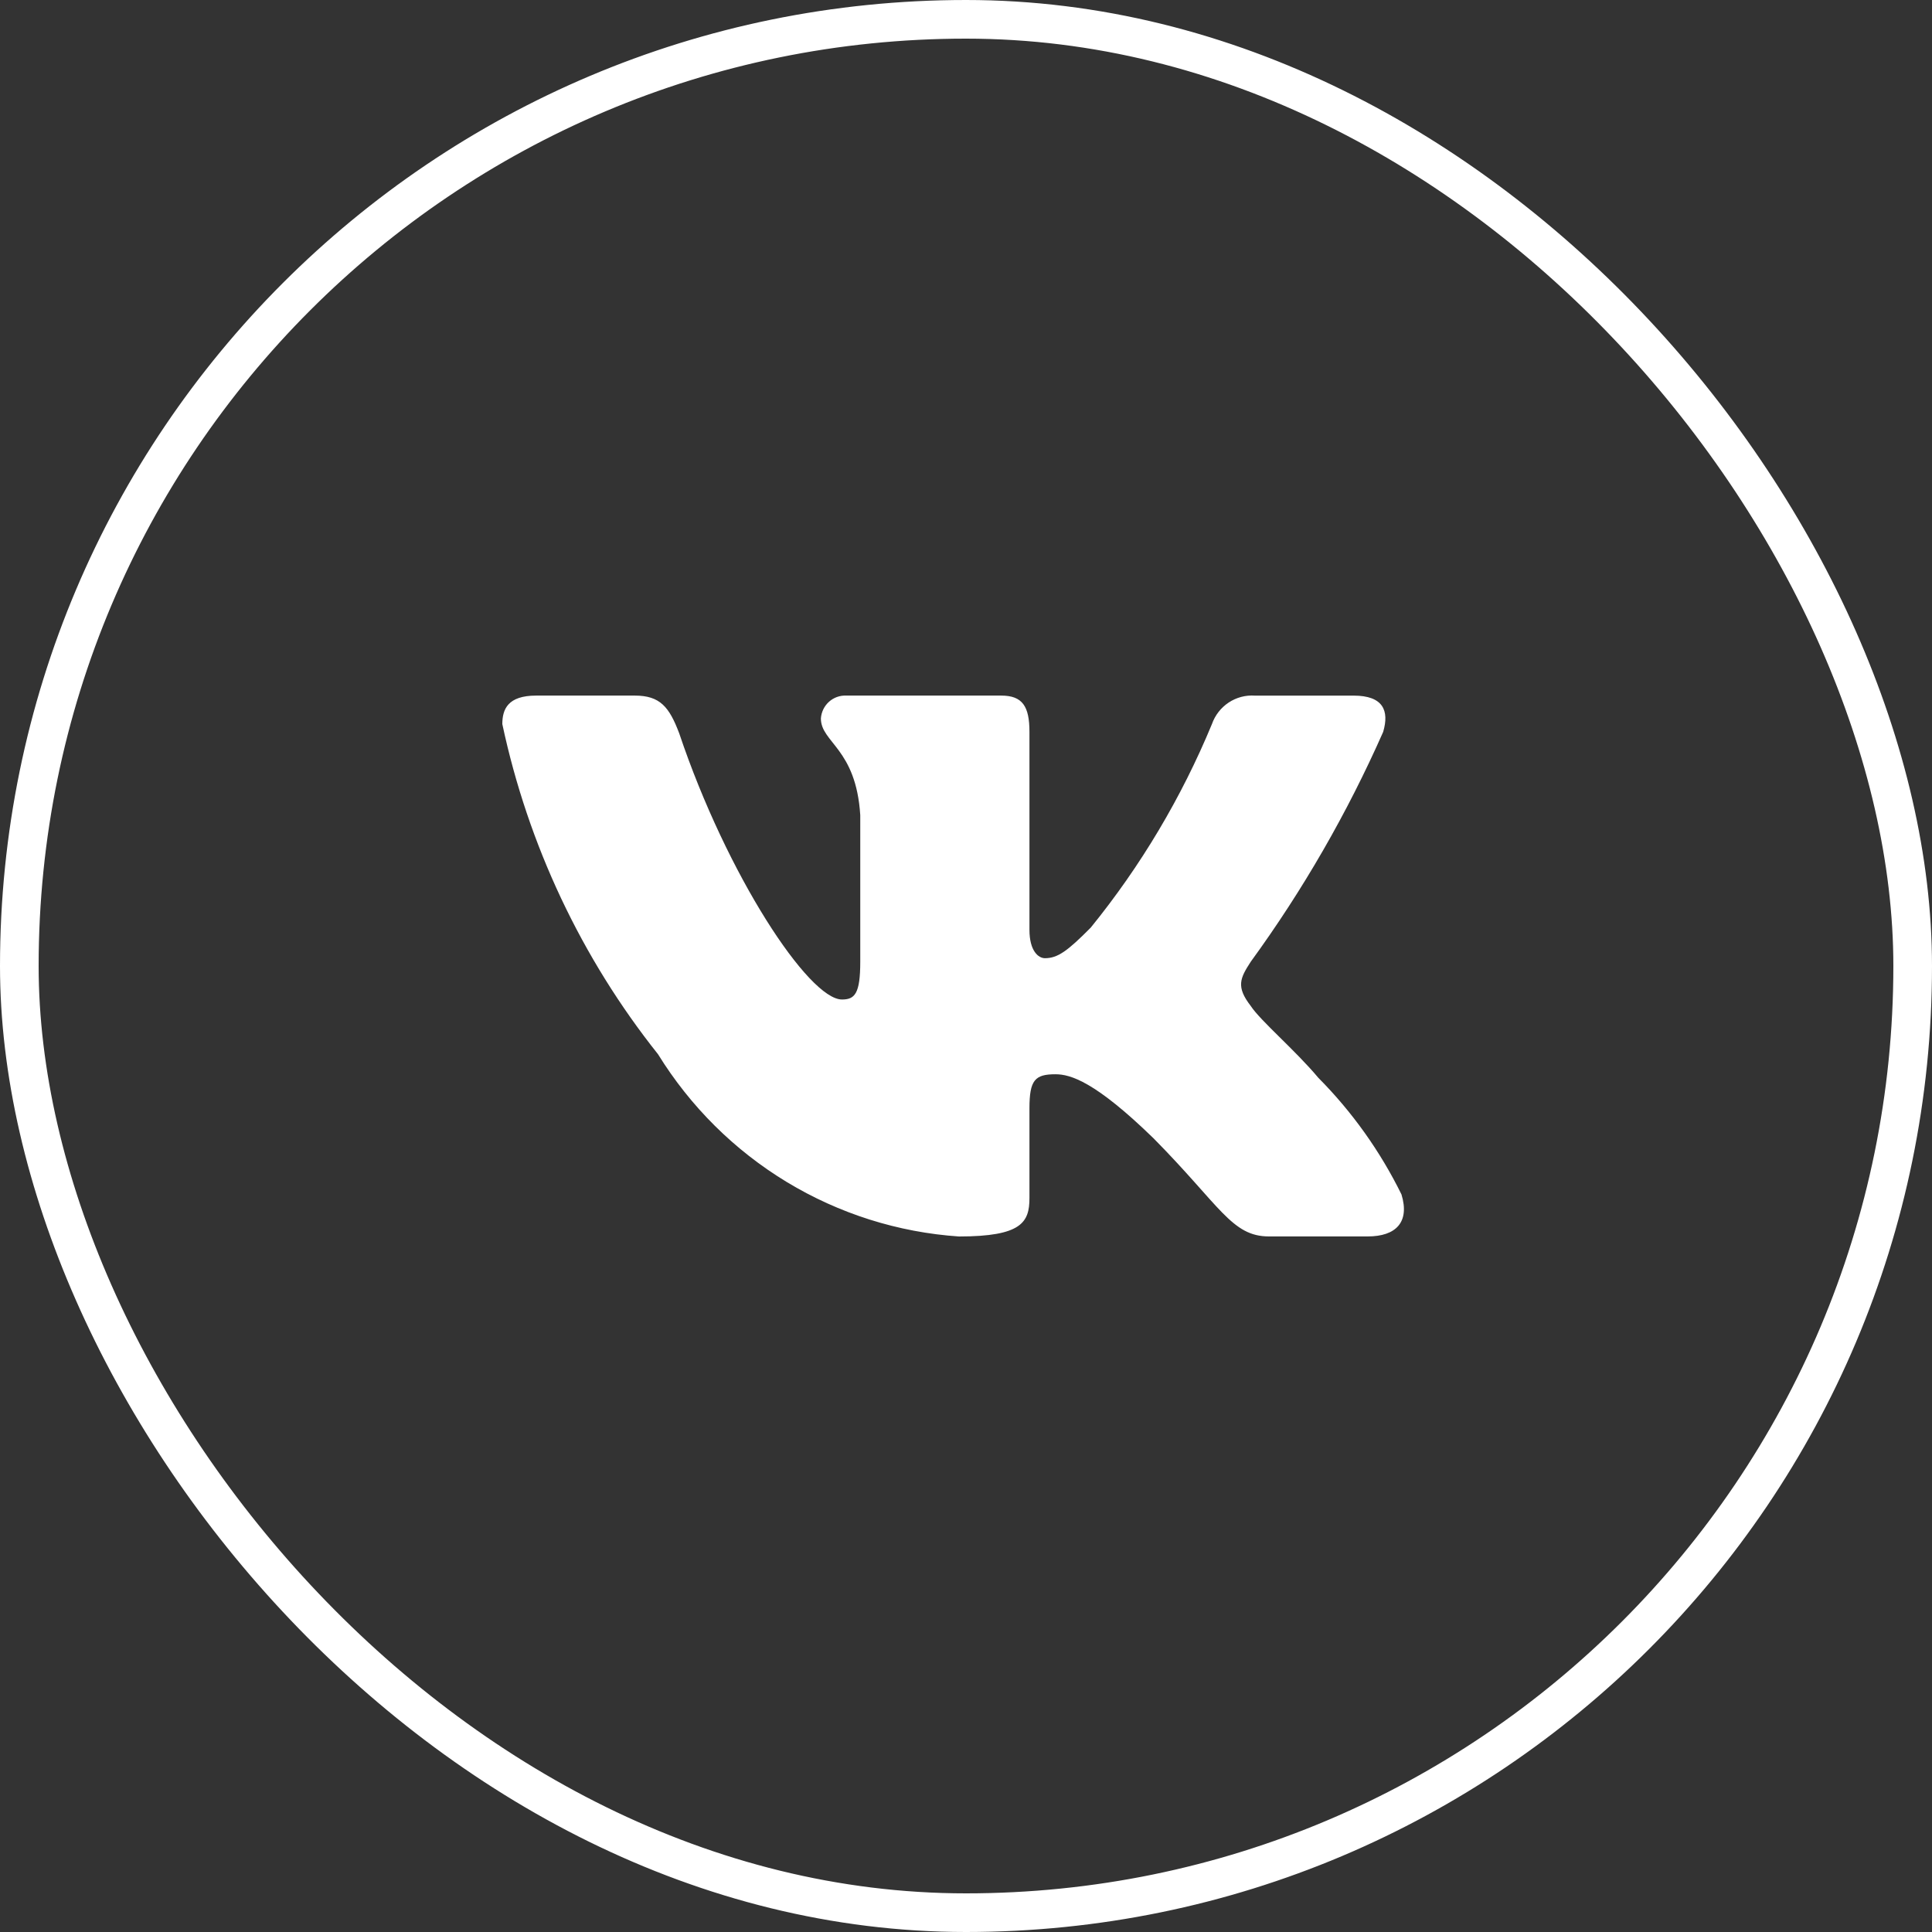
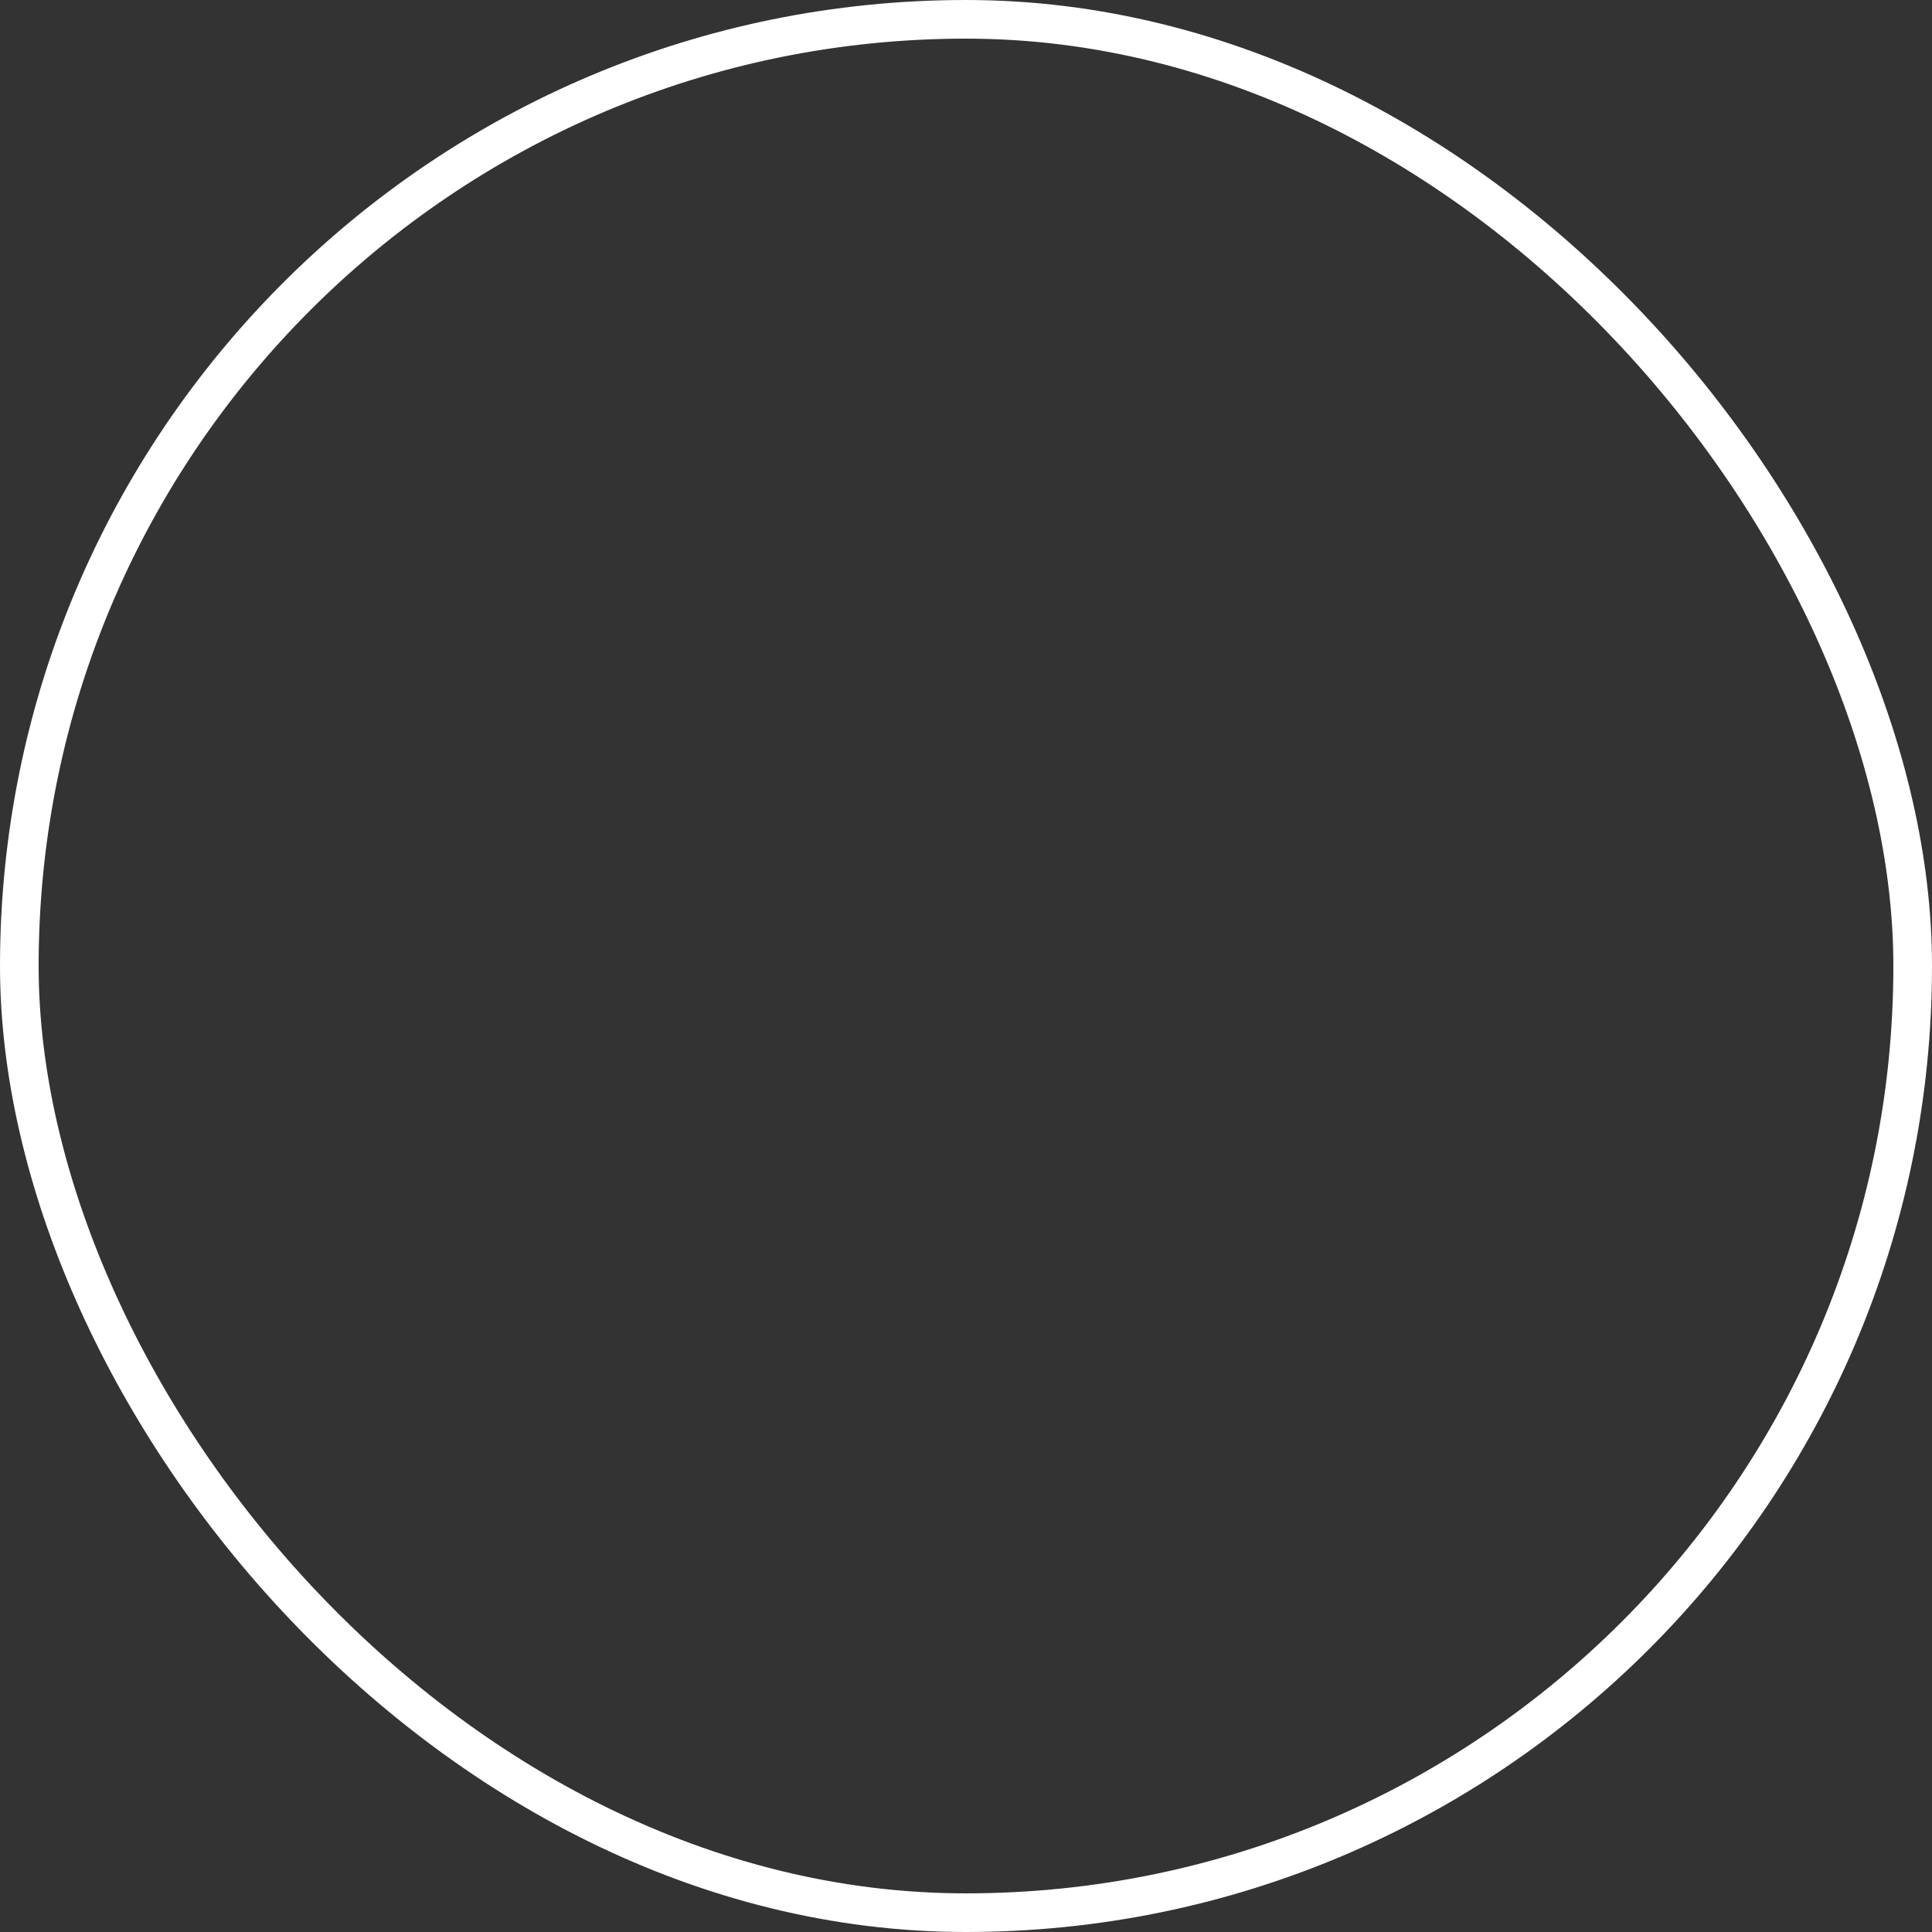
<svg xmlns="http://www.w3.org/2000/svg" width="82" height="82" viewBox="0 0 82 82" fill="none">
  <rect x="0" y="0" width="82" height="82" fill="#333333" stroke="none" />
  <rect x="0.82" y="0.82" width="80.36" height="80.36" rx="40.18" stroke="white" stroke-width="1.64" />
-   <path d="M58.049 52.478H53.859C52.275 52.478 51.797 51.182 48.957 48.311C46.474 45.895 45.426 45.595 44.798 45.595C43.929 45.595 43.693 45.836 43.693 47.043V50.848C43.693 51.877 43.362 52.48 40.7 52.48C38.117 52.305 35.612 51.512 33.392 50.168C31.172 48.823 29.3 46.965 27.93 44.747C24.677 40.658 22.414 35.859 21.32 30.732C21.32 30.097 21.559 29.523 22.756 29.523H26.942C28.018 29.523 28.405 30.006 28.828 31.125C30.86 37.166 34.329 42.422 35.737 42.422C36.277 42.422 36.512 42.181 36.512 40.821V34.598C36.334 31.759 34.841 31.52 34.841 30.492C34.86 30.221 34.983 29.968 35.183 29.787C35.384 29.606 35.646 29.511 35.915 29.523H42.495C43.395 29.523 43.693 29.975 43.693 31.062V39.462C43.693 40.369 44.078 40.669 44.35 40.669C44.89 40.669 45.305 40.369 46.294 39.371C48.416 36.758 50.149 33.847 51.439 30.73C51.571 30.355 51.821 30.035 52.15 29.817C52.479 29.6 52.87 29.497 53.262 29.524H57.45C58.706 29.524 58.972 30.159 58.706 31.064C57.183 34.51 55.298 37.781 53.084 40.821C52.633 41.517 52.453 41.878 53.084 42.694C53.499 43.328 54.968 44.567 55.954 45.745C57.39 47.191 58.581 48.864 59.483 50.696C59.843 51.876 59.244 52.478 58.049 52.478Z" fill="white" />
</svg>